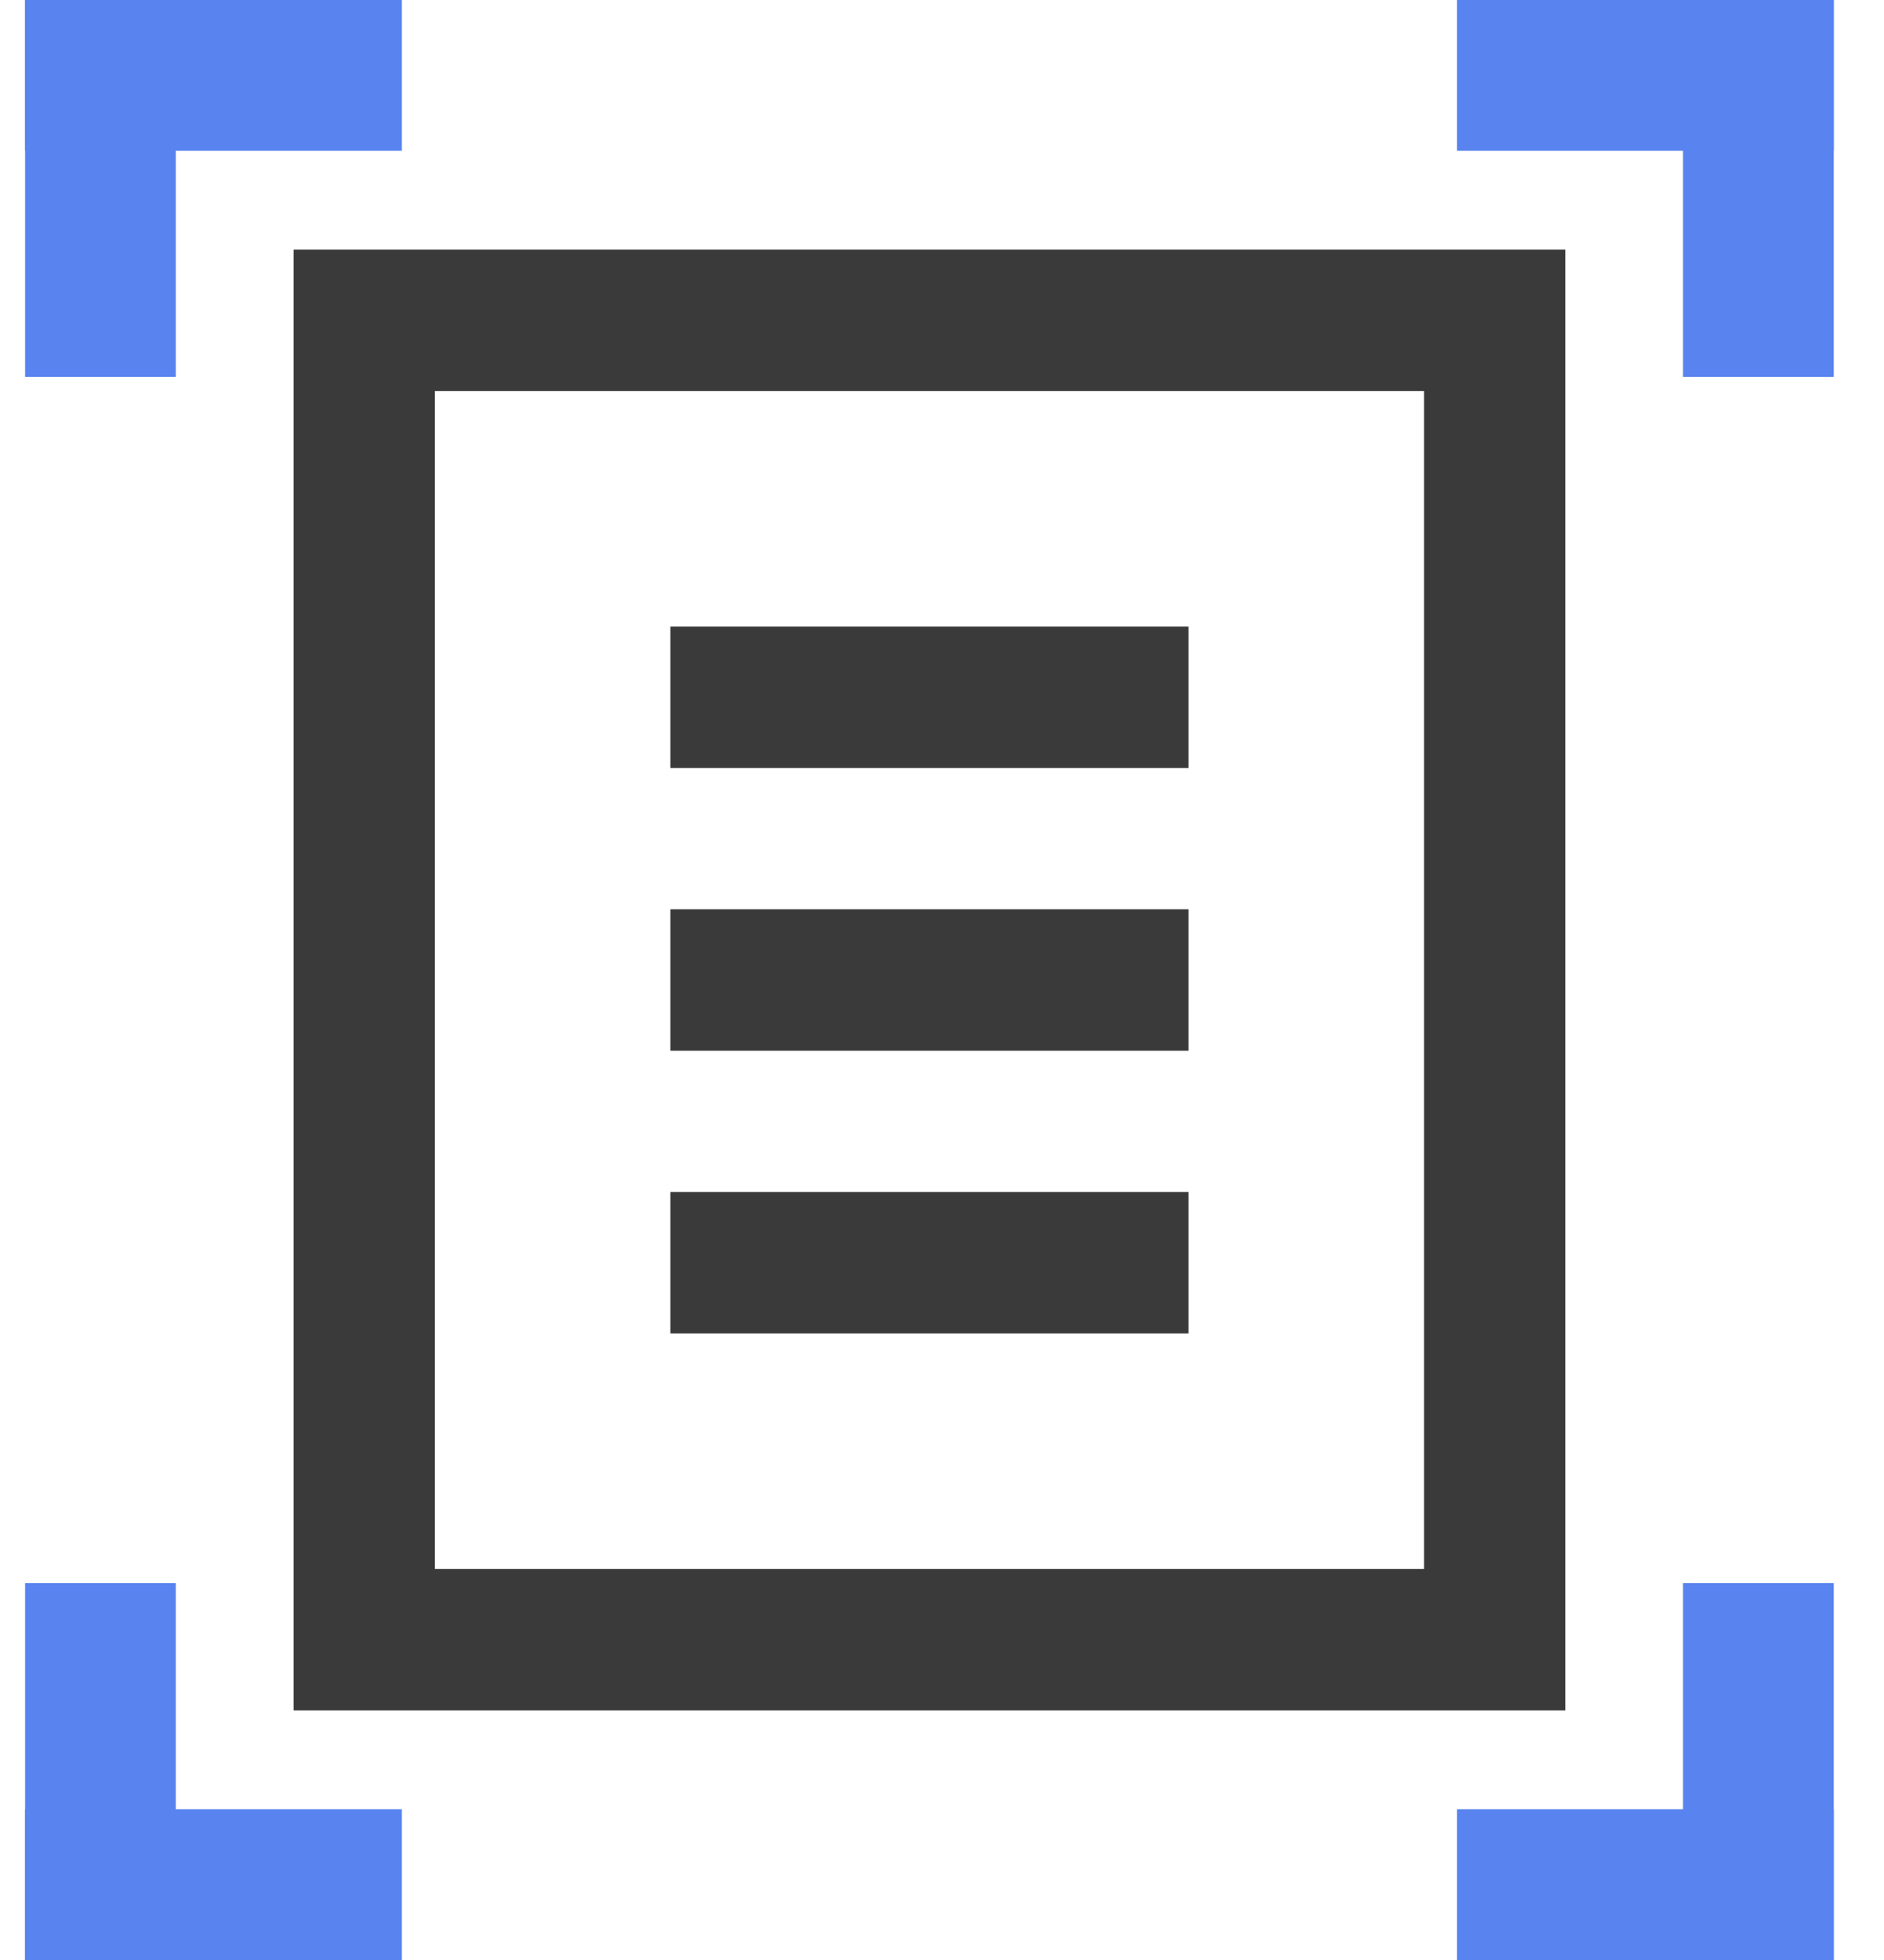
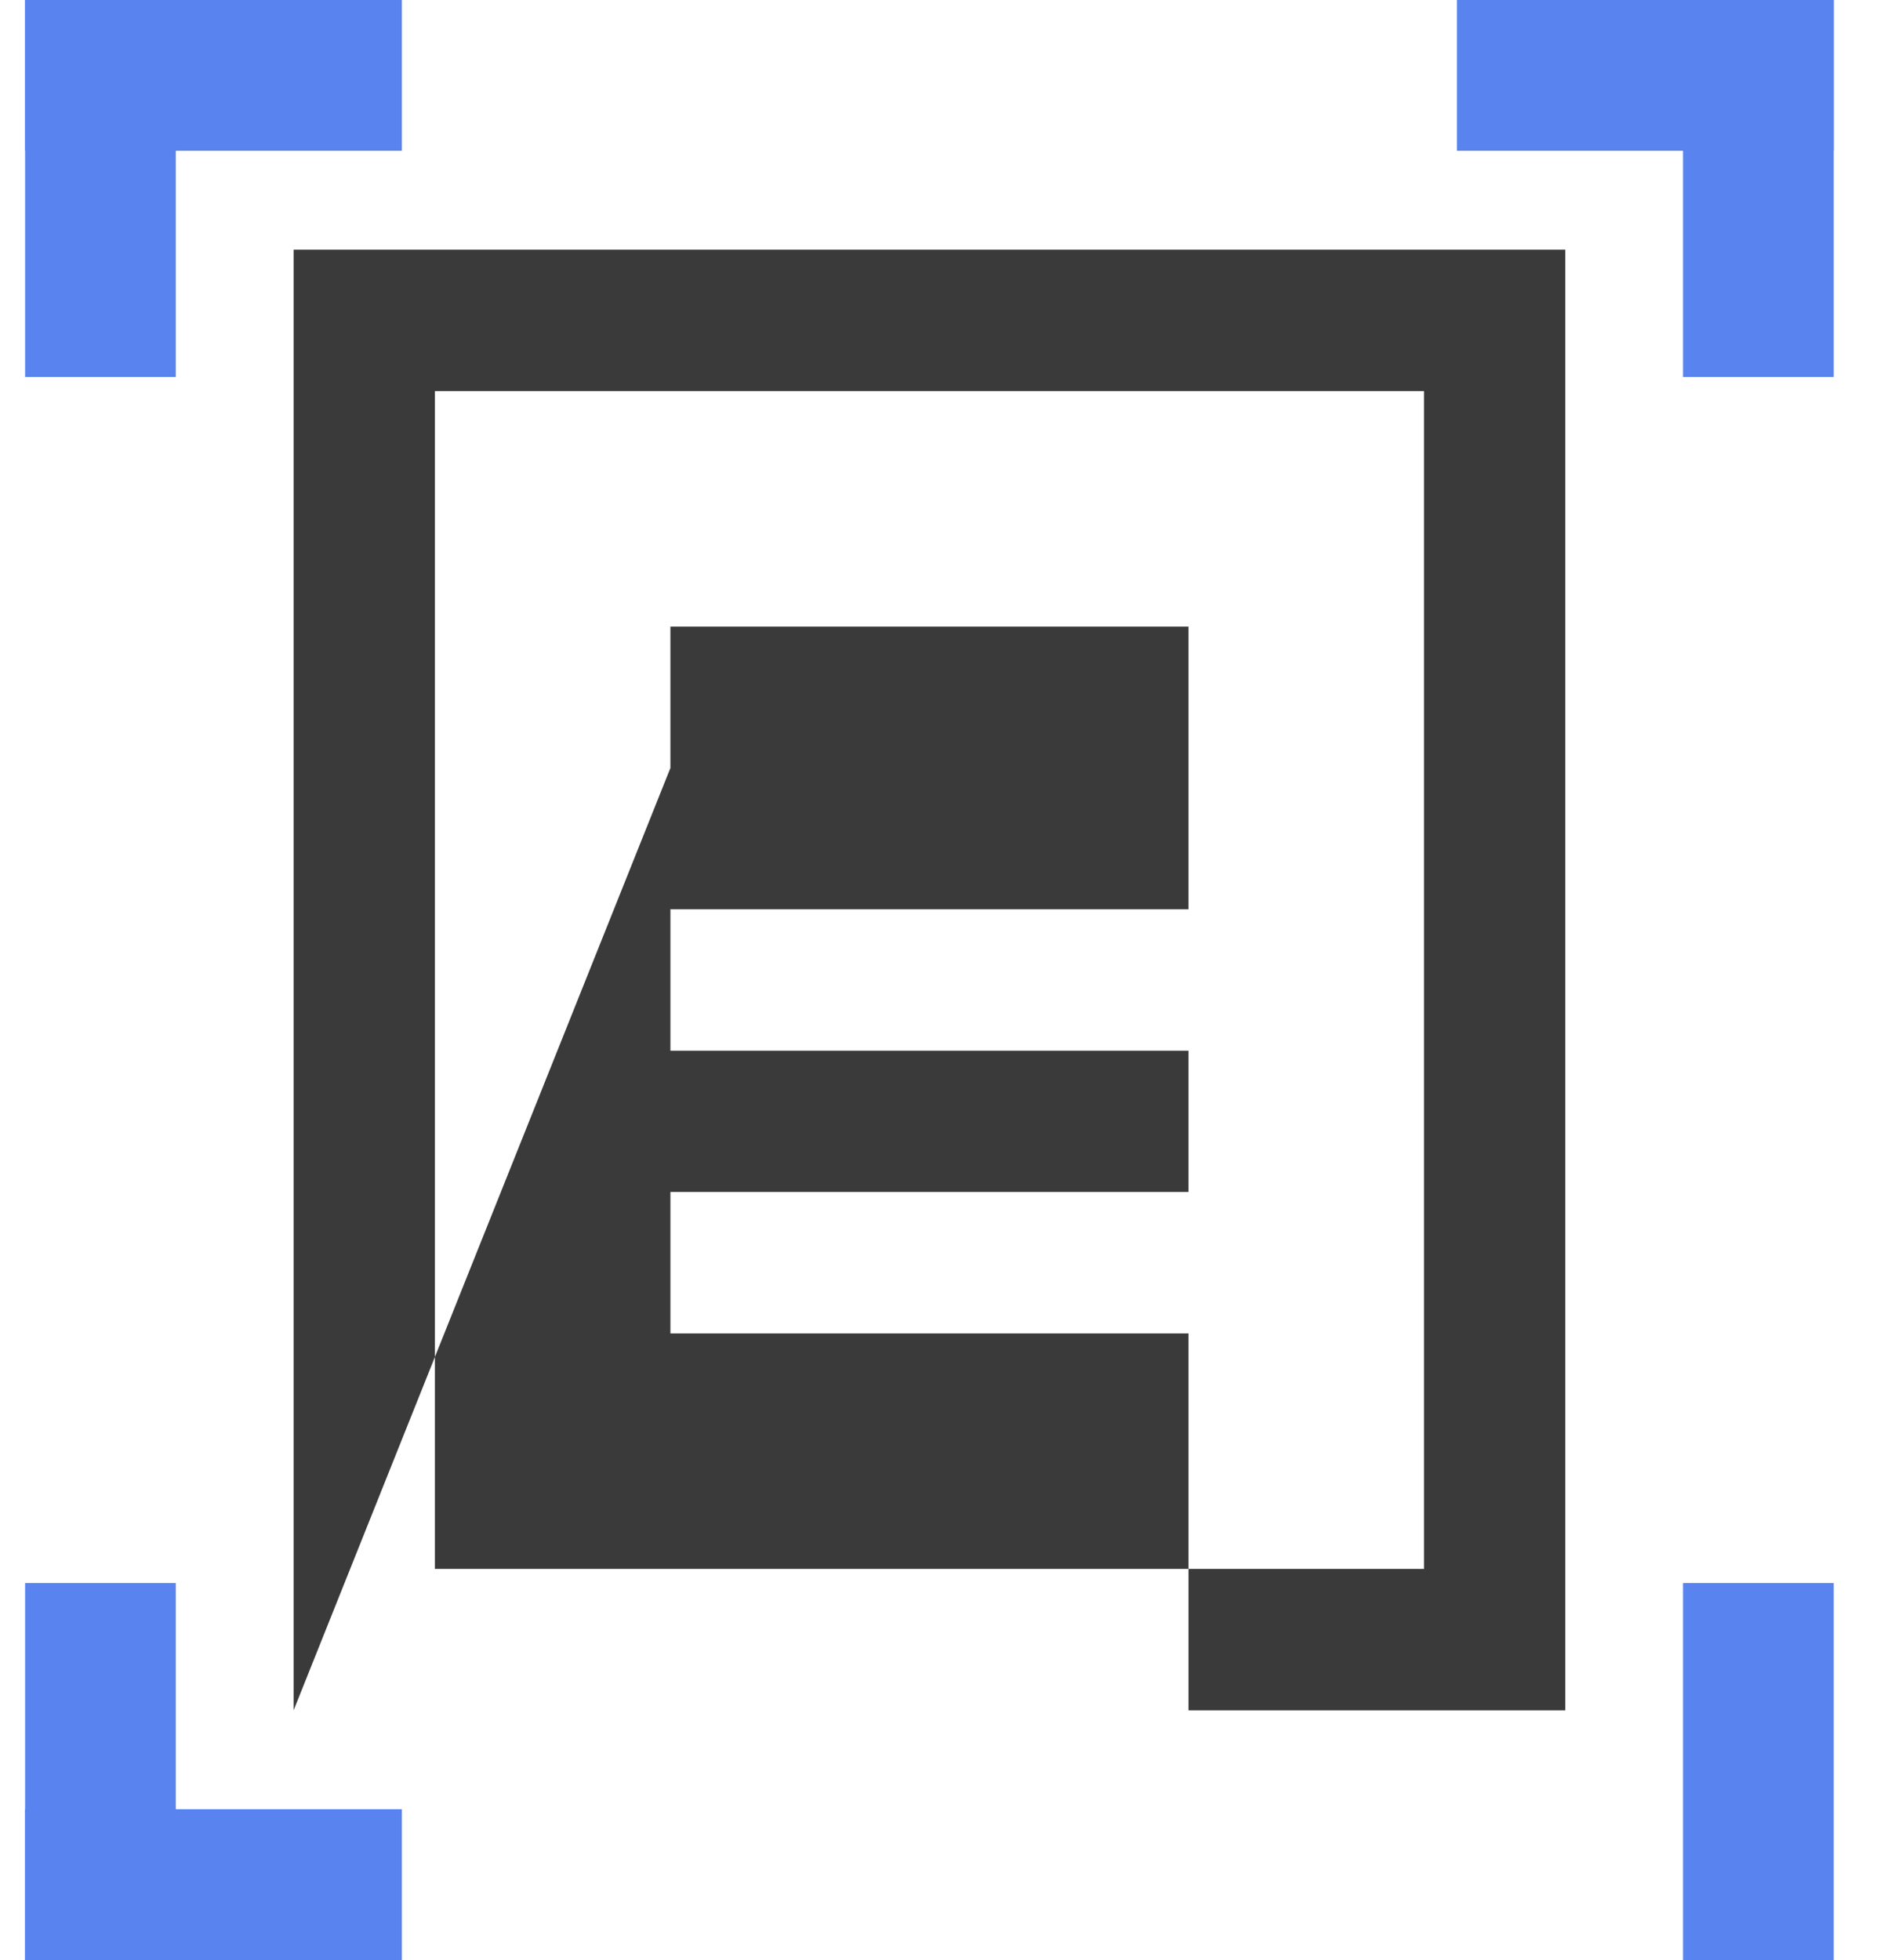
<svg xmlns="http://www.w3.org/2000/svg" width="25" height="26" viewBox="0 0 25 26" fill="none">
-   <path fill-rule="evenodd" clip-rule="evenodd" d="M5.771 20.812H18.896V5.188H5.771V20.428V20.812ZM3.896 22.688V3.312H20.771V22.688H3.896ZM8.896 10.188H15.771V8.312H8.896V10.188ZM8.896 13.938H15.771V12.062H8.896V13.938ZM8.896 17.688H15.771V15.812H8.896V17.688Z" fill="#3B3A3B" />
+   <path fill-rule="evenodd" clip-rule="evenodd" d="M5.771 20.812H18.896V5.188H5.771V20.428V20.812ZM3.896 22.688V3.312H20.771V22.688H3.896ZH15.771V8.312H8.896V10.188ZM8.896 13.938H15.771V12.062H8.896V13.938ZM8.896 17.688H15.771V15.812H8.896V17.688Z" fill="#3B3A3B" />
  <rect x="0.333" y="21" width="2" height="5" fill="#5984EF" />
  <rect x="5.333" y="24" width="2" height="5" transform="rotate(90 5.333 24)" fill="#5984EF" />
  <rect width="2" height="5" transform="matrix(1 0 0 -1 0.333 5)" fill="#5984EF" />
  <rect width="2" height="5" transform="matrix(0 -1 -1 0 5.333 2)" fill="#5984EF" />
  <rect x="24.333" y="5" width="2" height="5" transform="rotate(180 24.333 5)" fill="#5984EF" />
  <rect x="19.333" y="2" width="2" height="5" transform="rotate(-90 19.333 2)" fill="#5984EF" />
  <rect width="2" height="5" transform="matrix(-1 0 0 1 24.333 21)" fill="#5984EF" />
-   <rect width="2" height="5" transform="matrix(0 1 1 0 19.333 24)" fill="#5984EF" />
</svg>